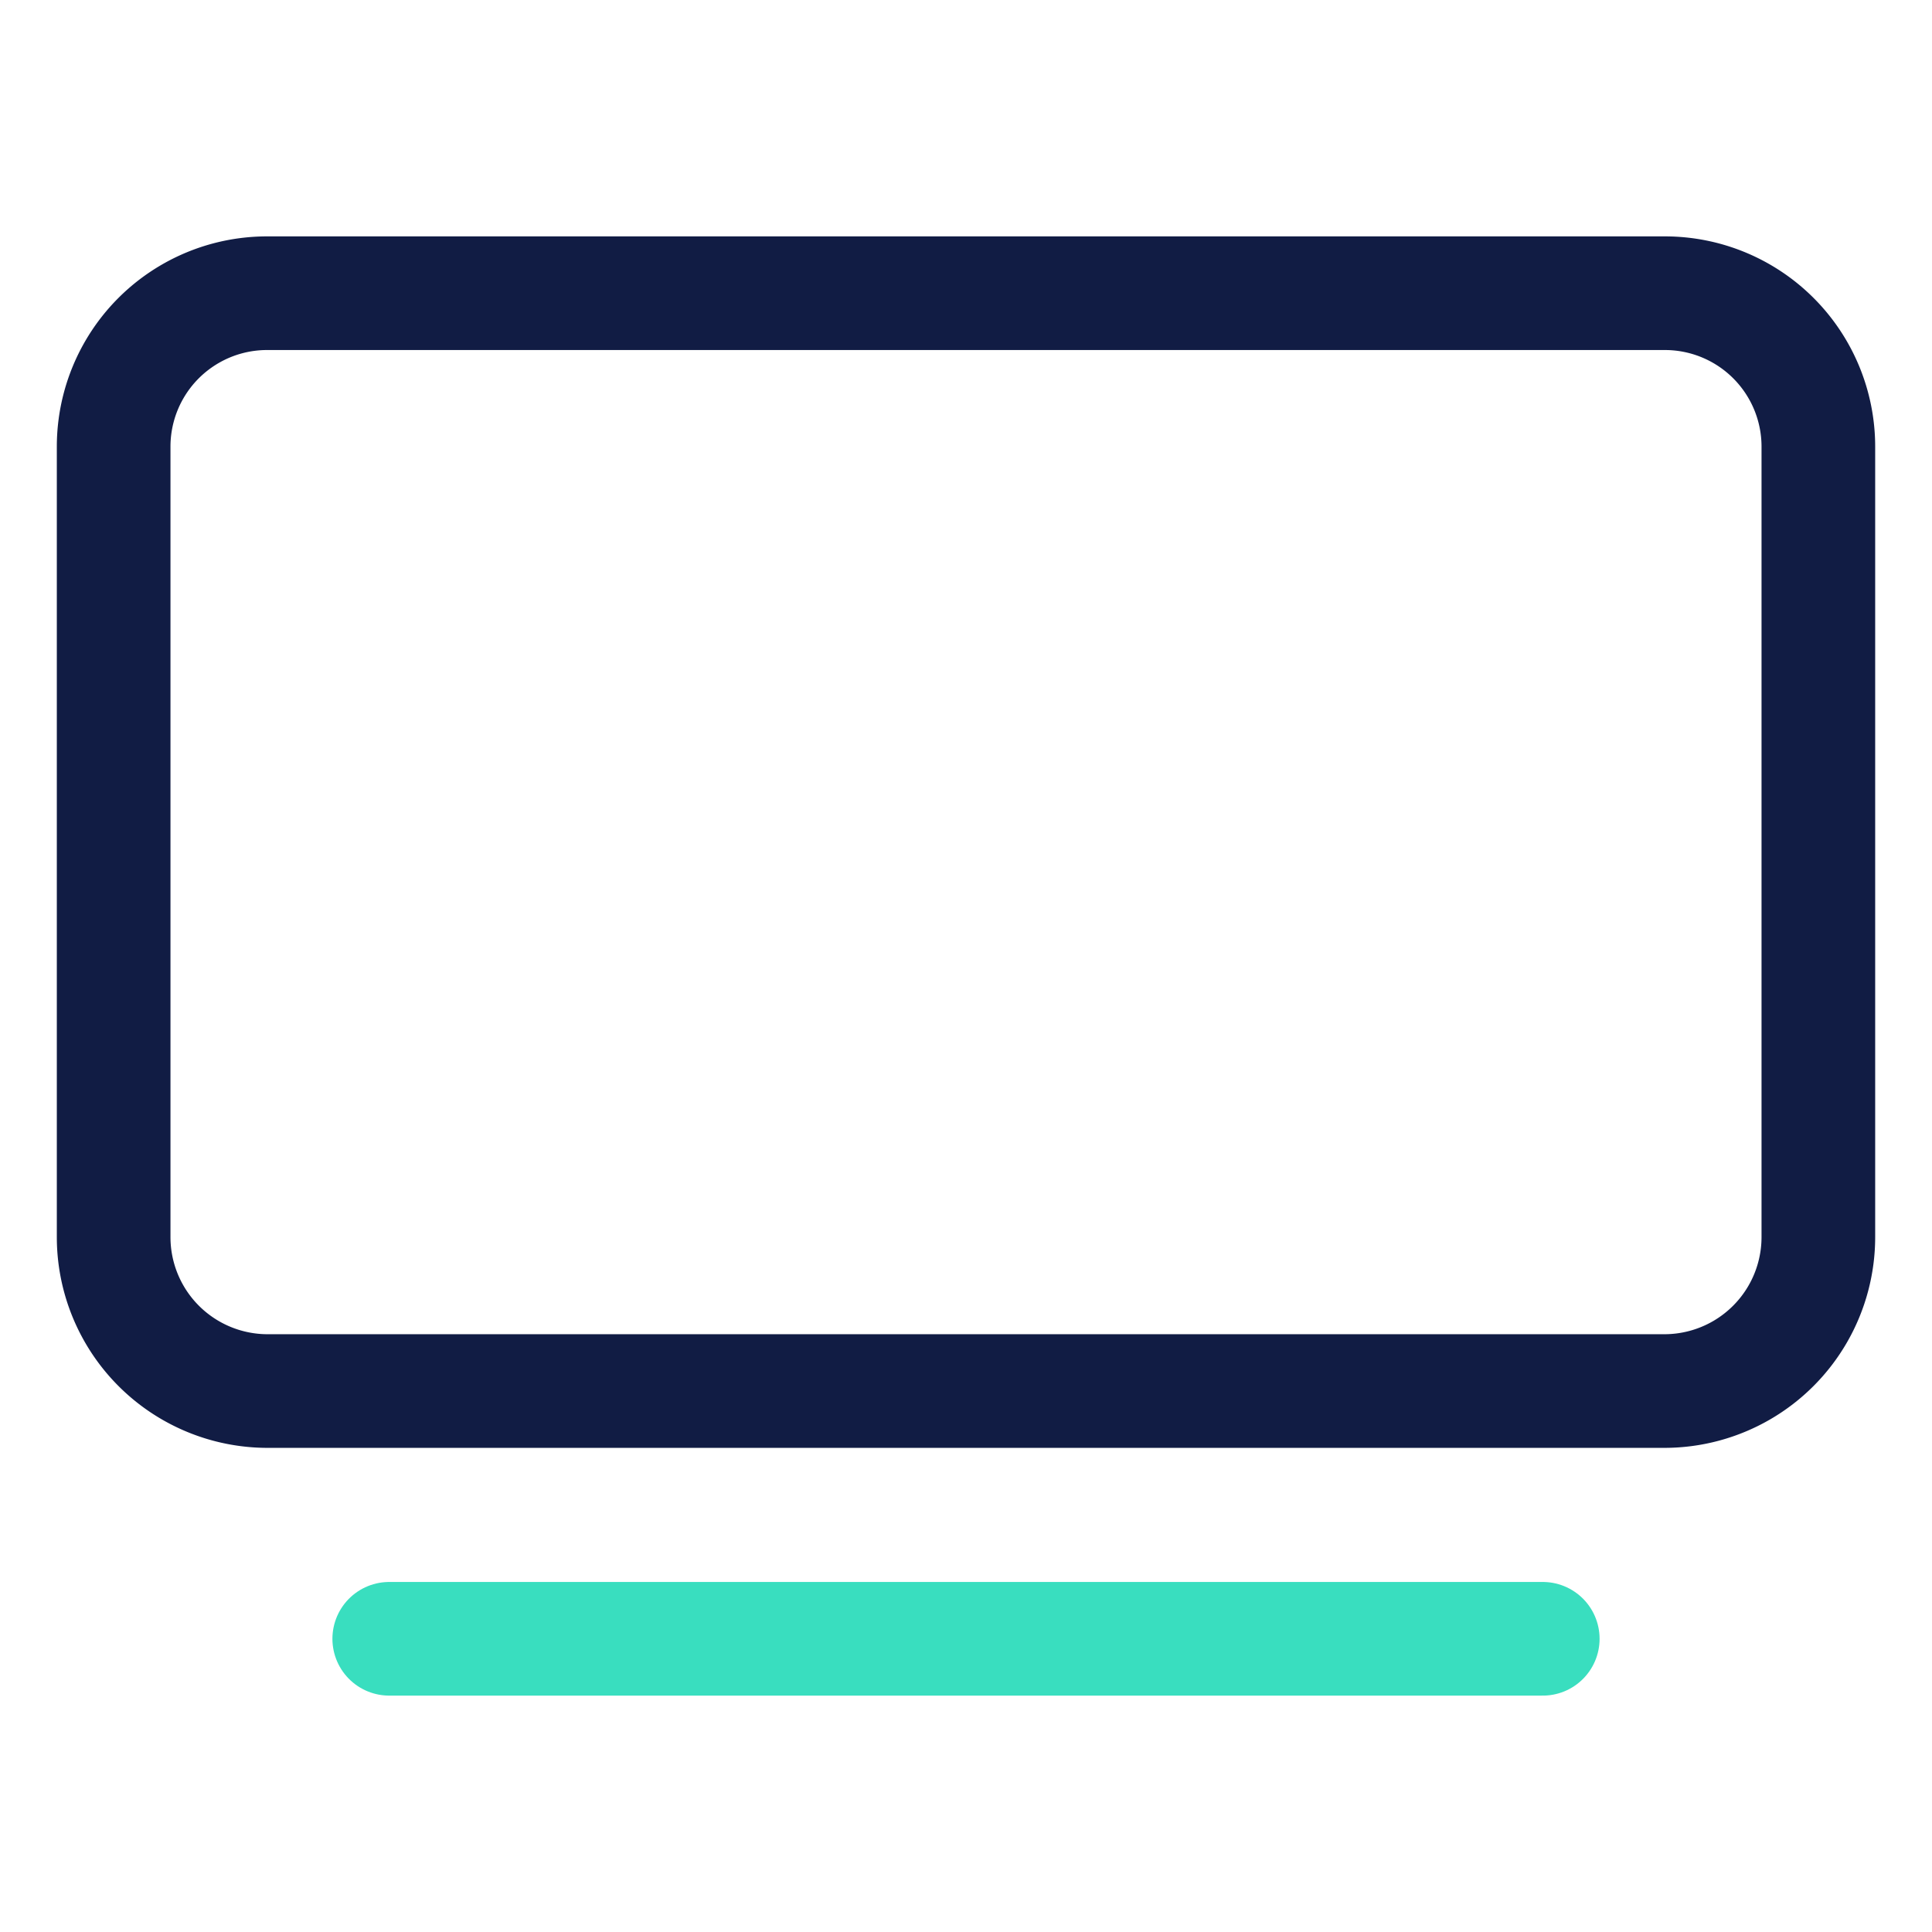
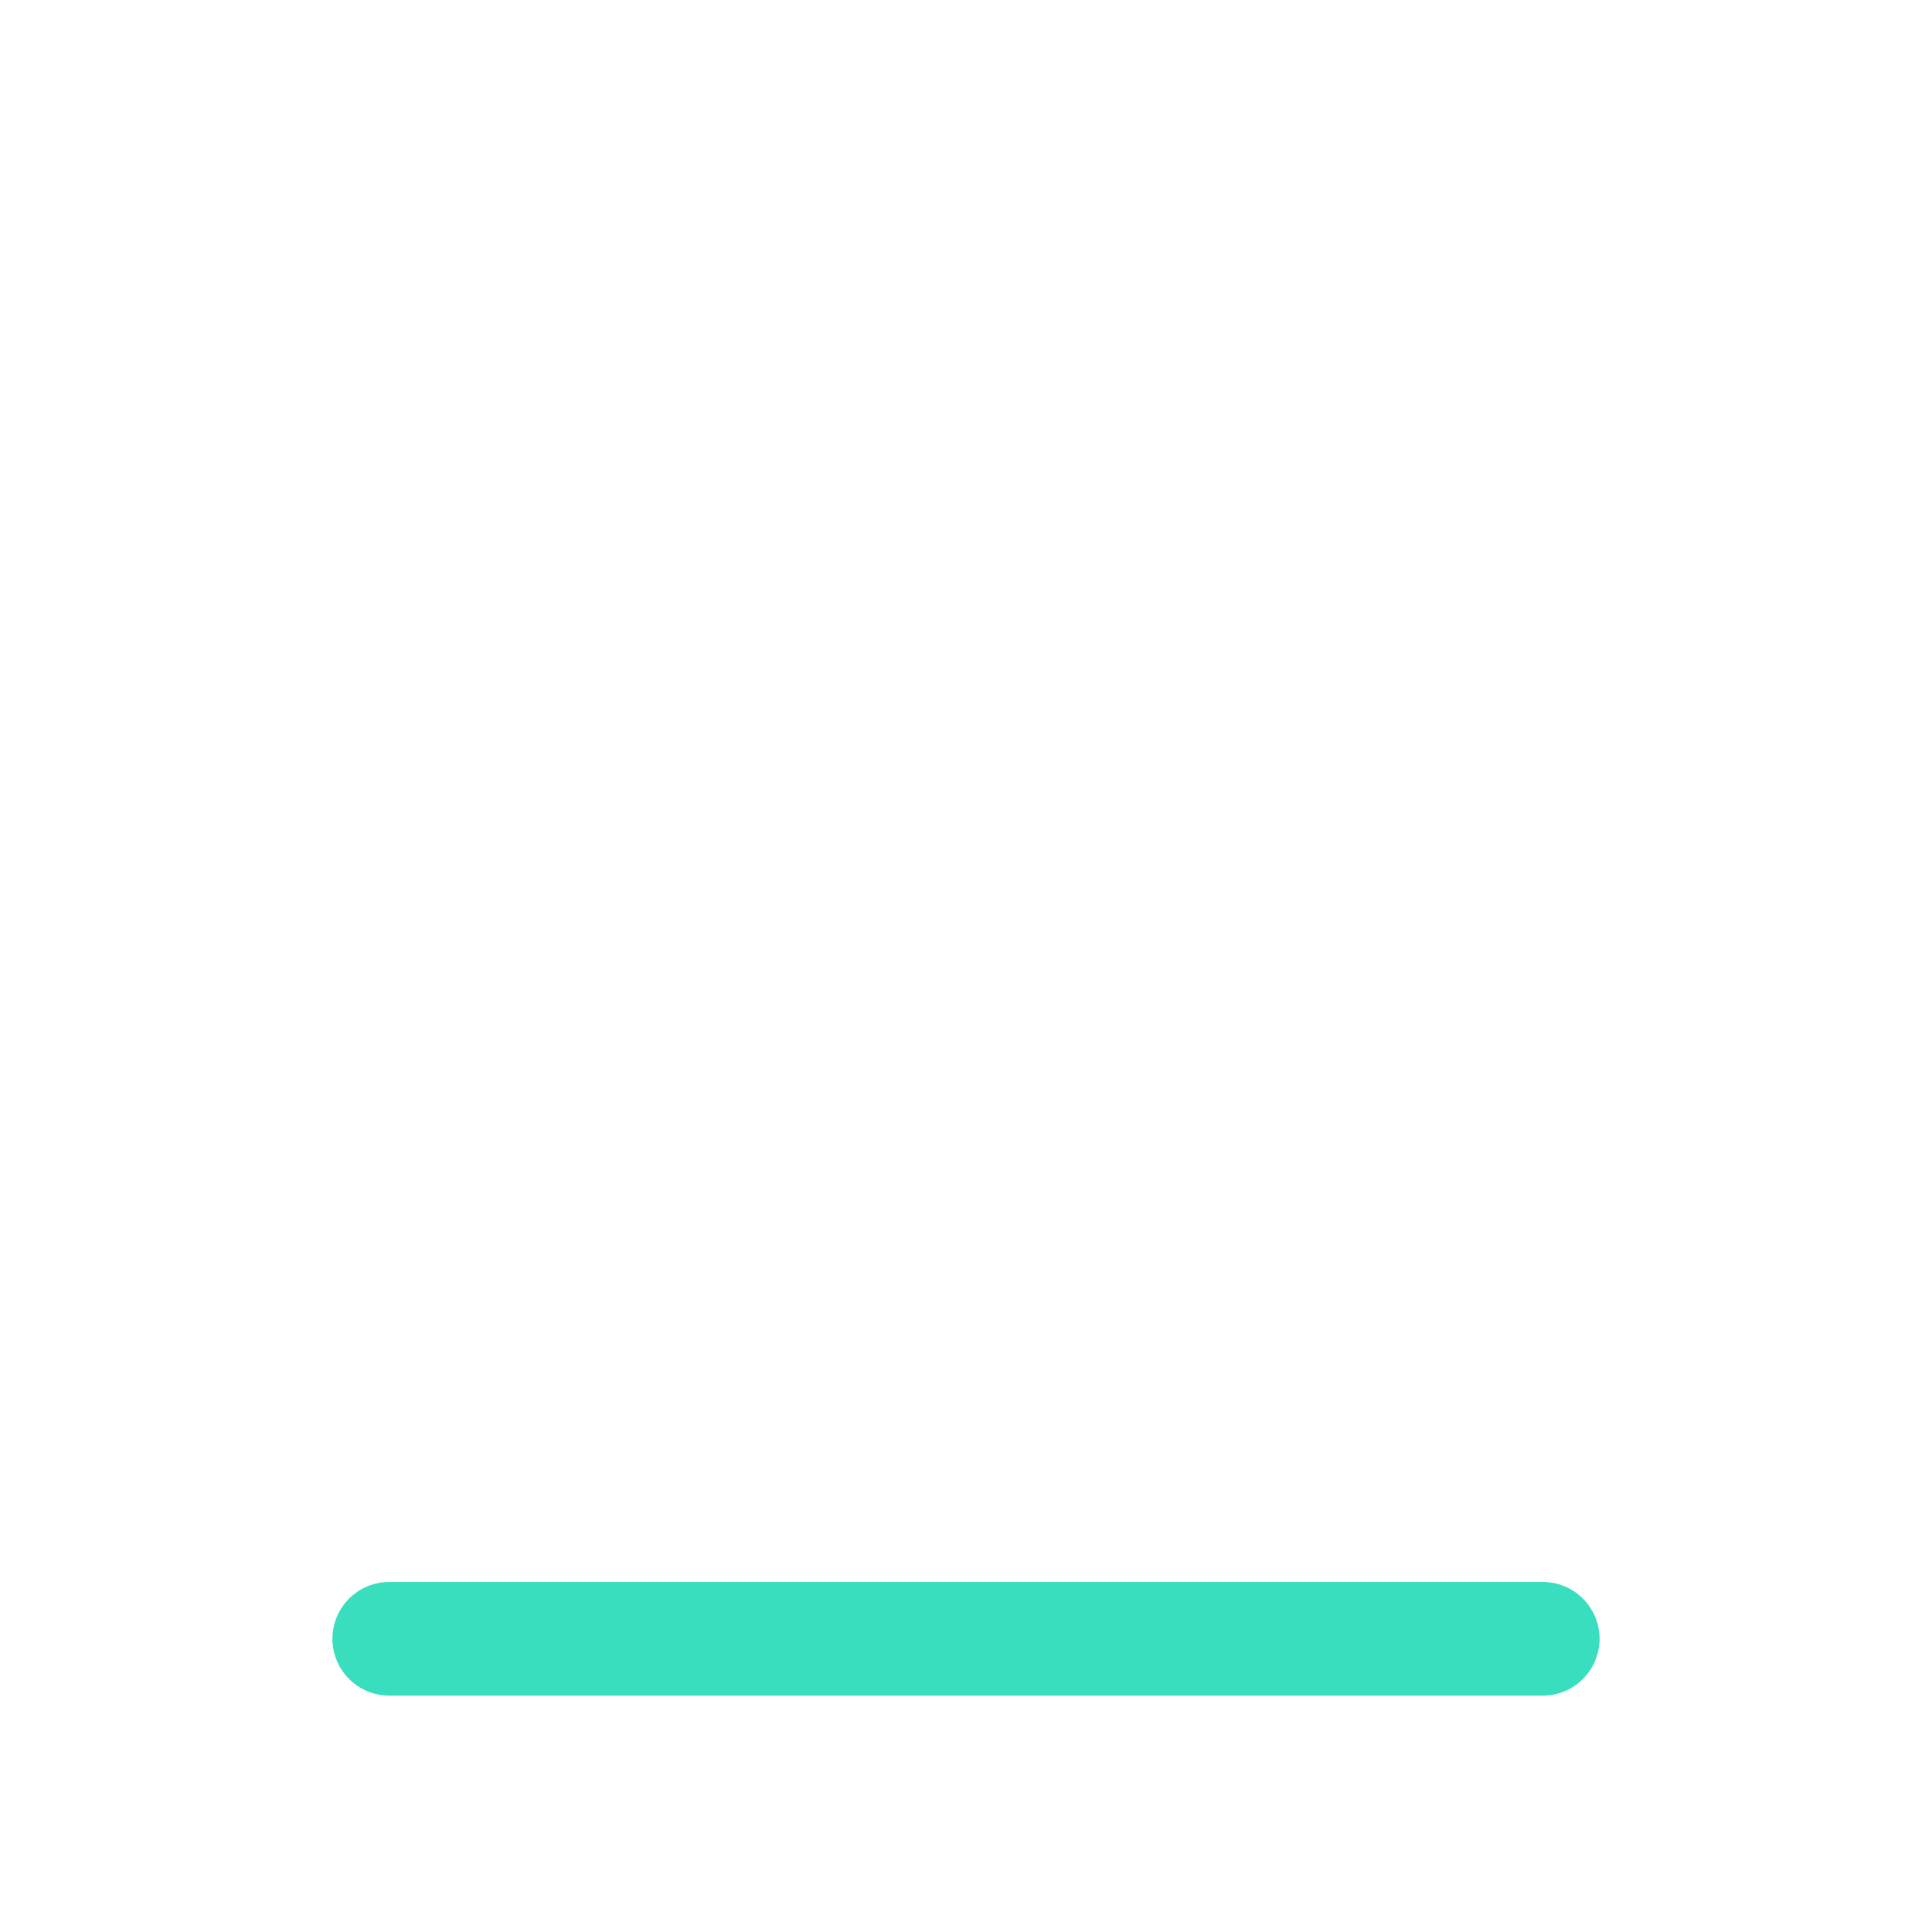
<svg xmlns="http://www.w3.org/2000/svg" id="图层_1" data-name="图层 1" viewBox="0 0 34 34">
  <defs>
    <style>
      .cls-1,
      .cls-2 {
        fill: none;
        stroke-linecap: round;
        stroke-miterlimit: 10;
        stroke-width: 2px;
      }

      .cls-1 {
        stroke: #111c44;
      }

      .cls-2 {
        stroke: #39debf;
      }
    </style>
  </defs>
  <title>屏幕</title>
-   <path class="cls-1" d="M29.3,5.16H4.71A2.7,2.7,0,0,0,2,7.86V21.77a2.71,2.71,0,0,0,2.71,2.71H29.29A2.71,2.71,0,0,0,32,21.77V7.86A2.7,2.7,0,0,0,29.3,5.16Z" />
  <line class="cls-2" x1="6.85" y1="28.84" x2="27.15" y2="28.84" />
</svg>